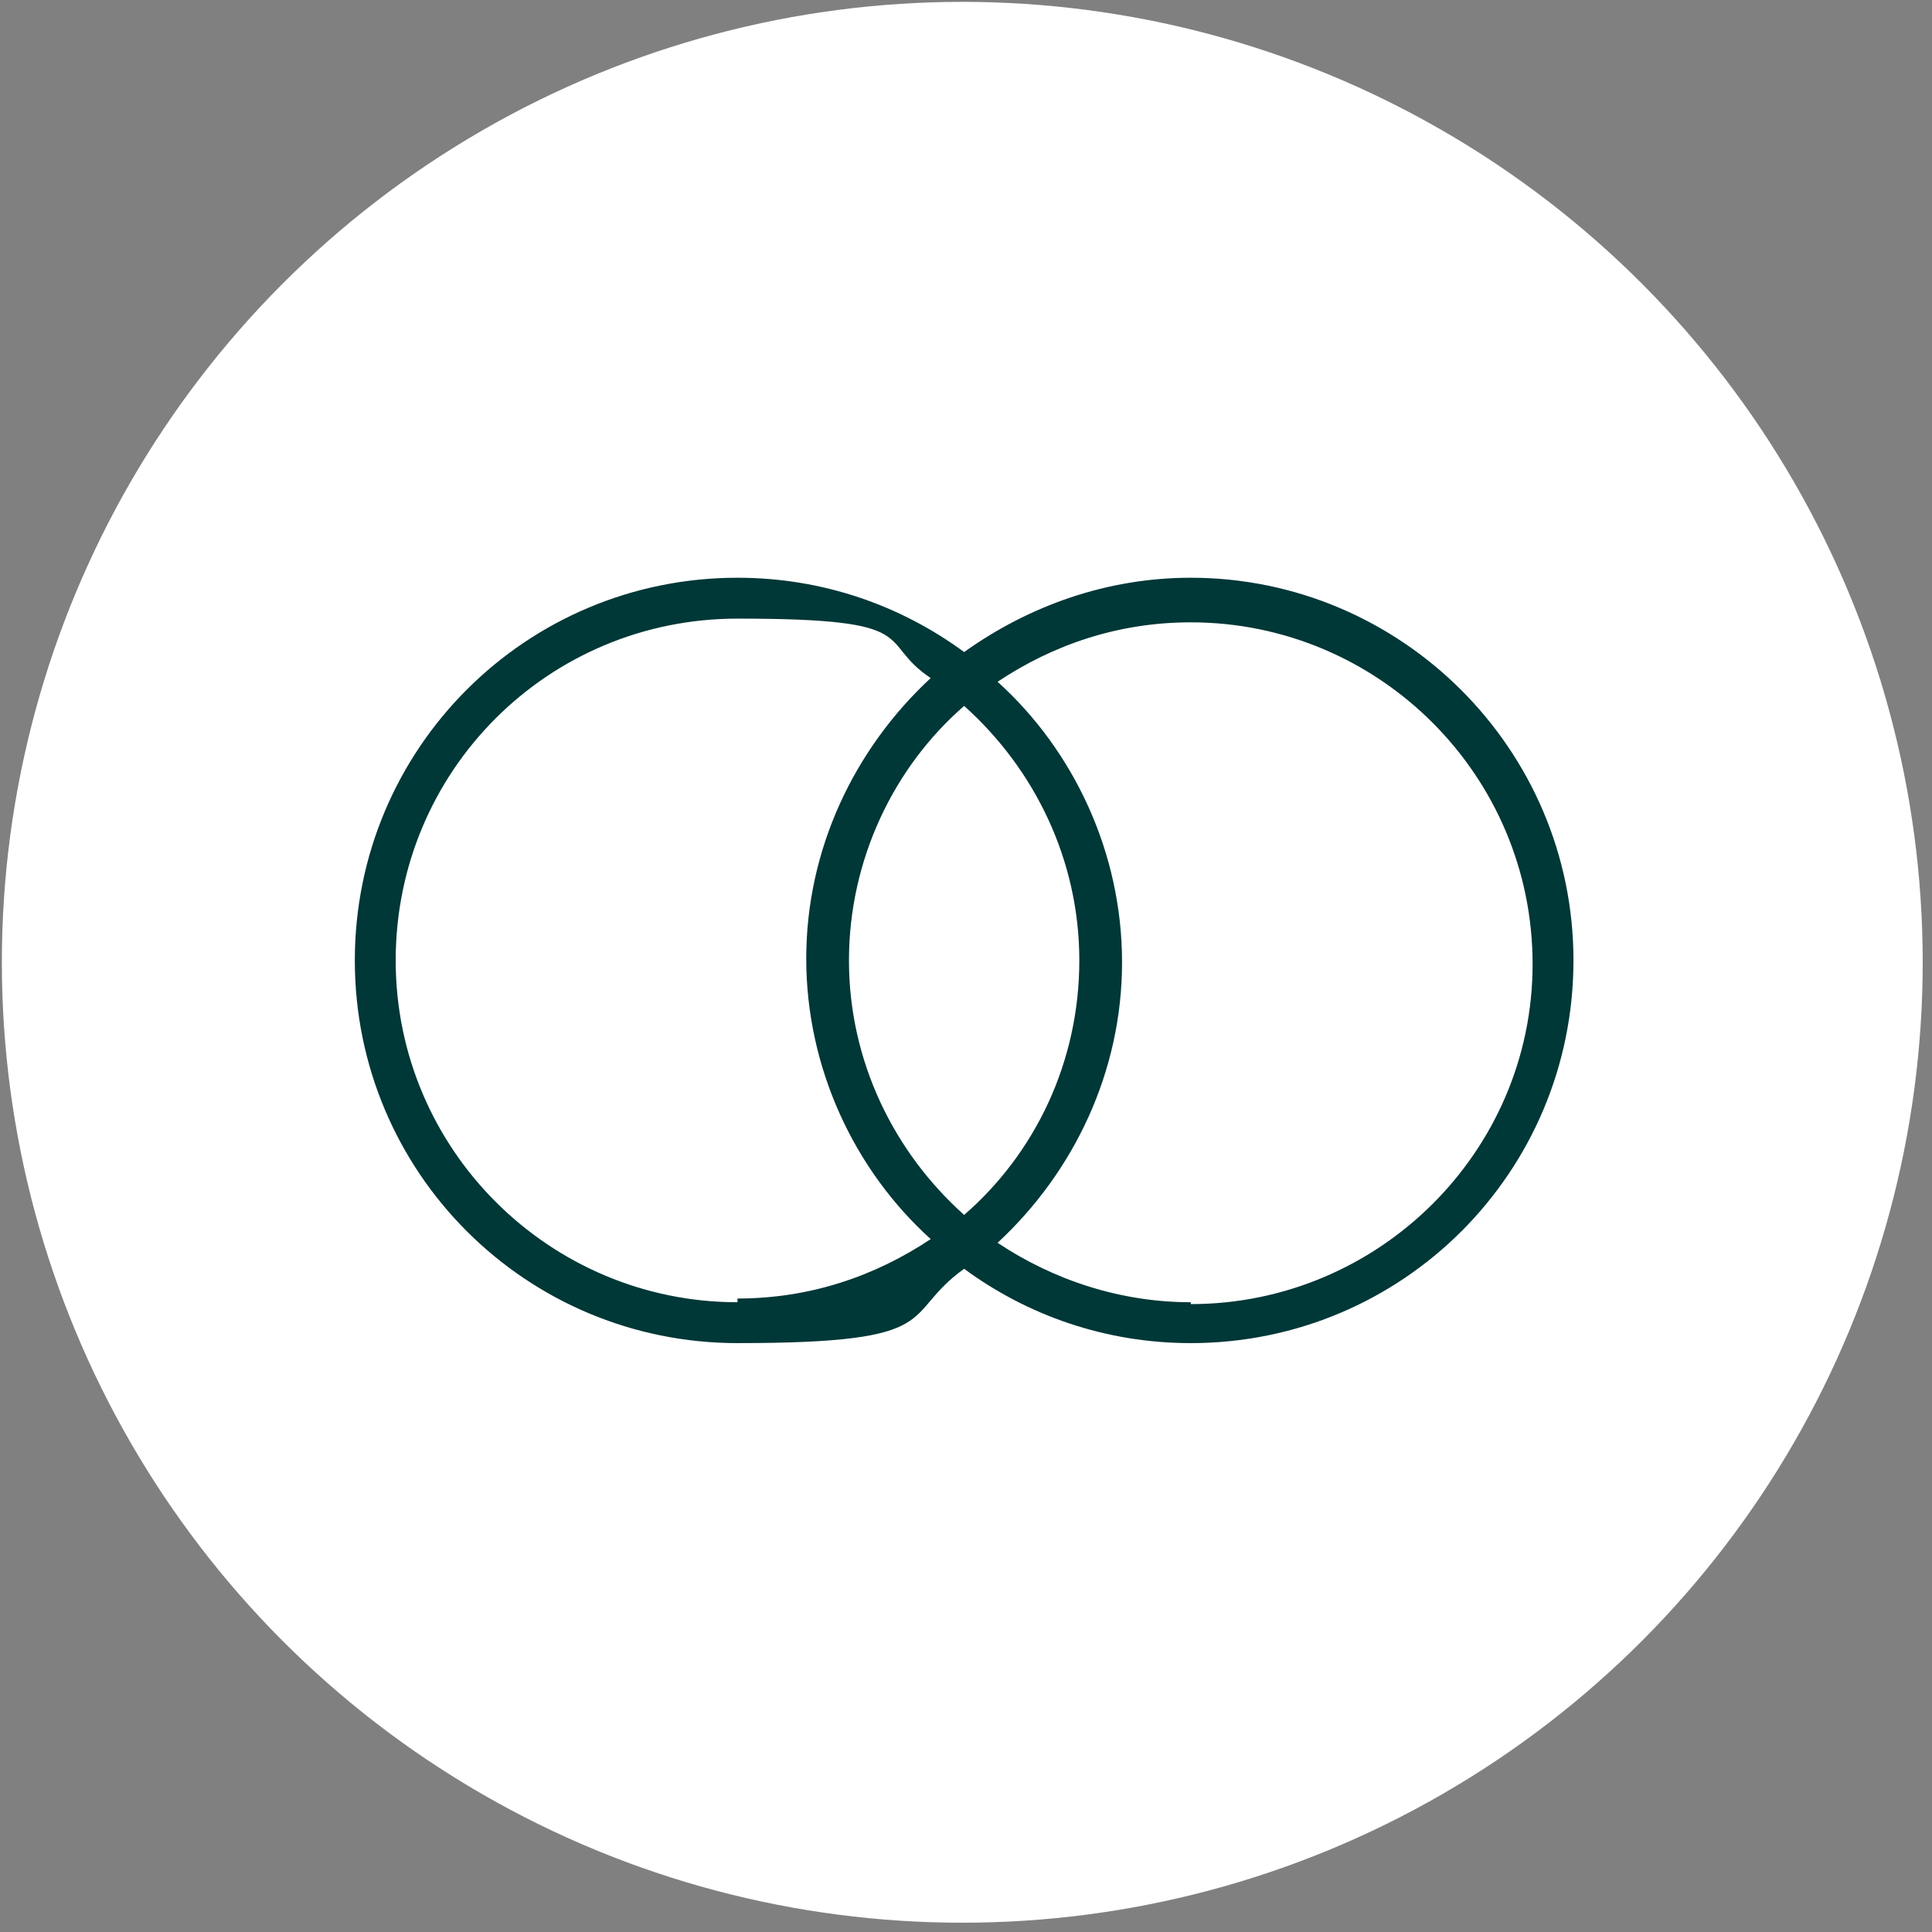
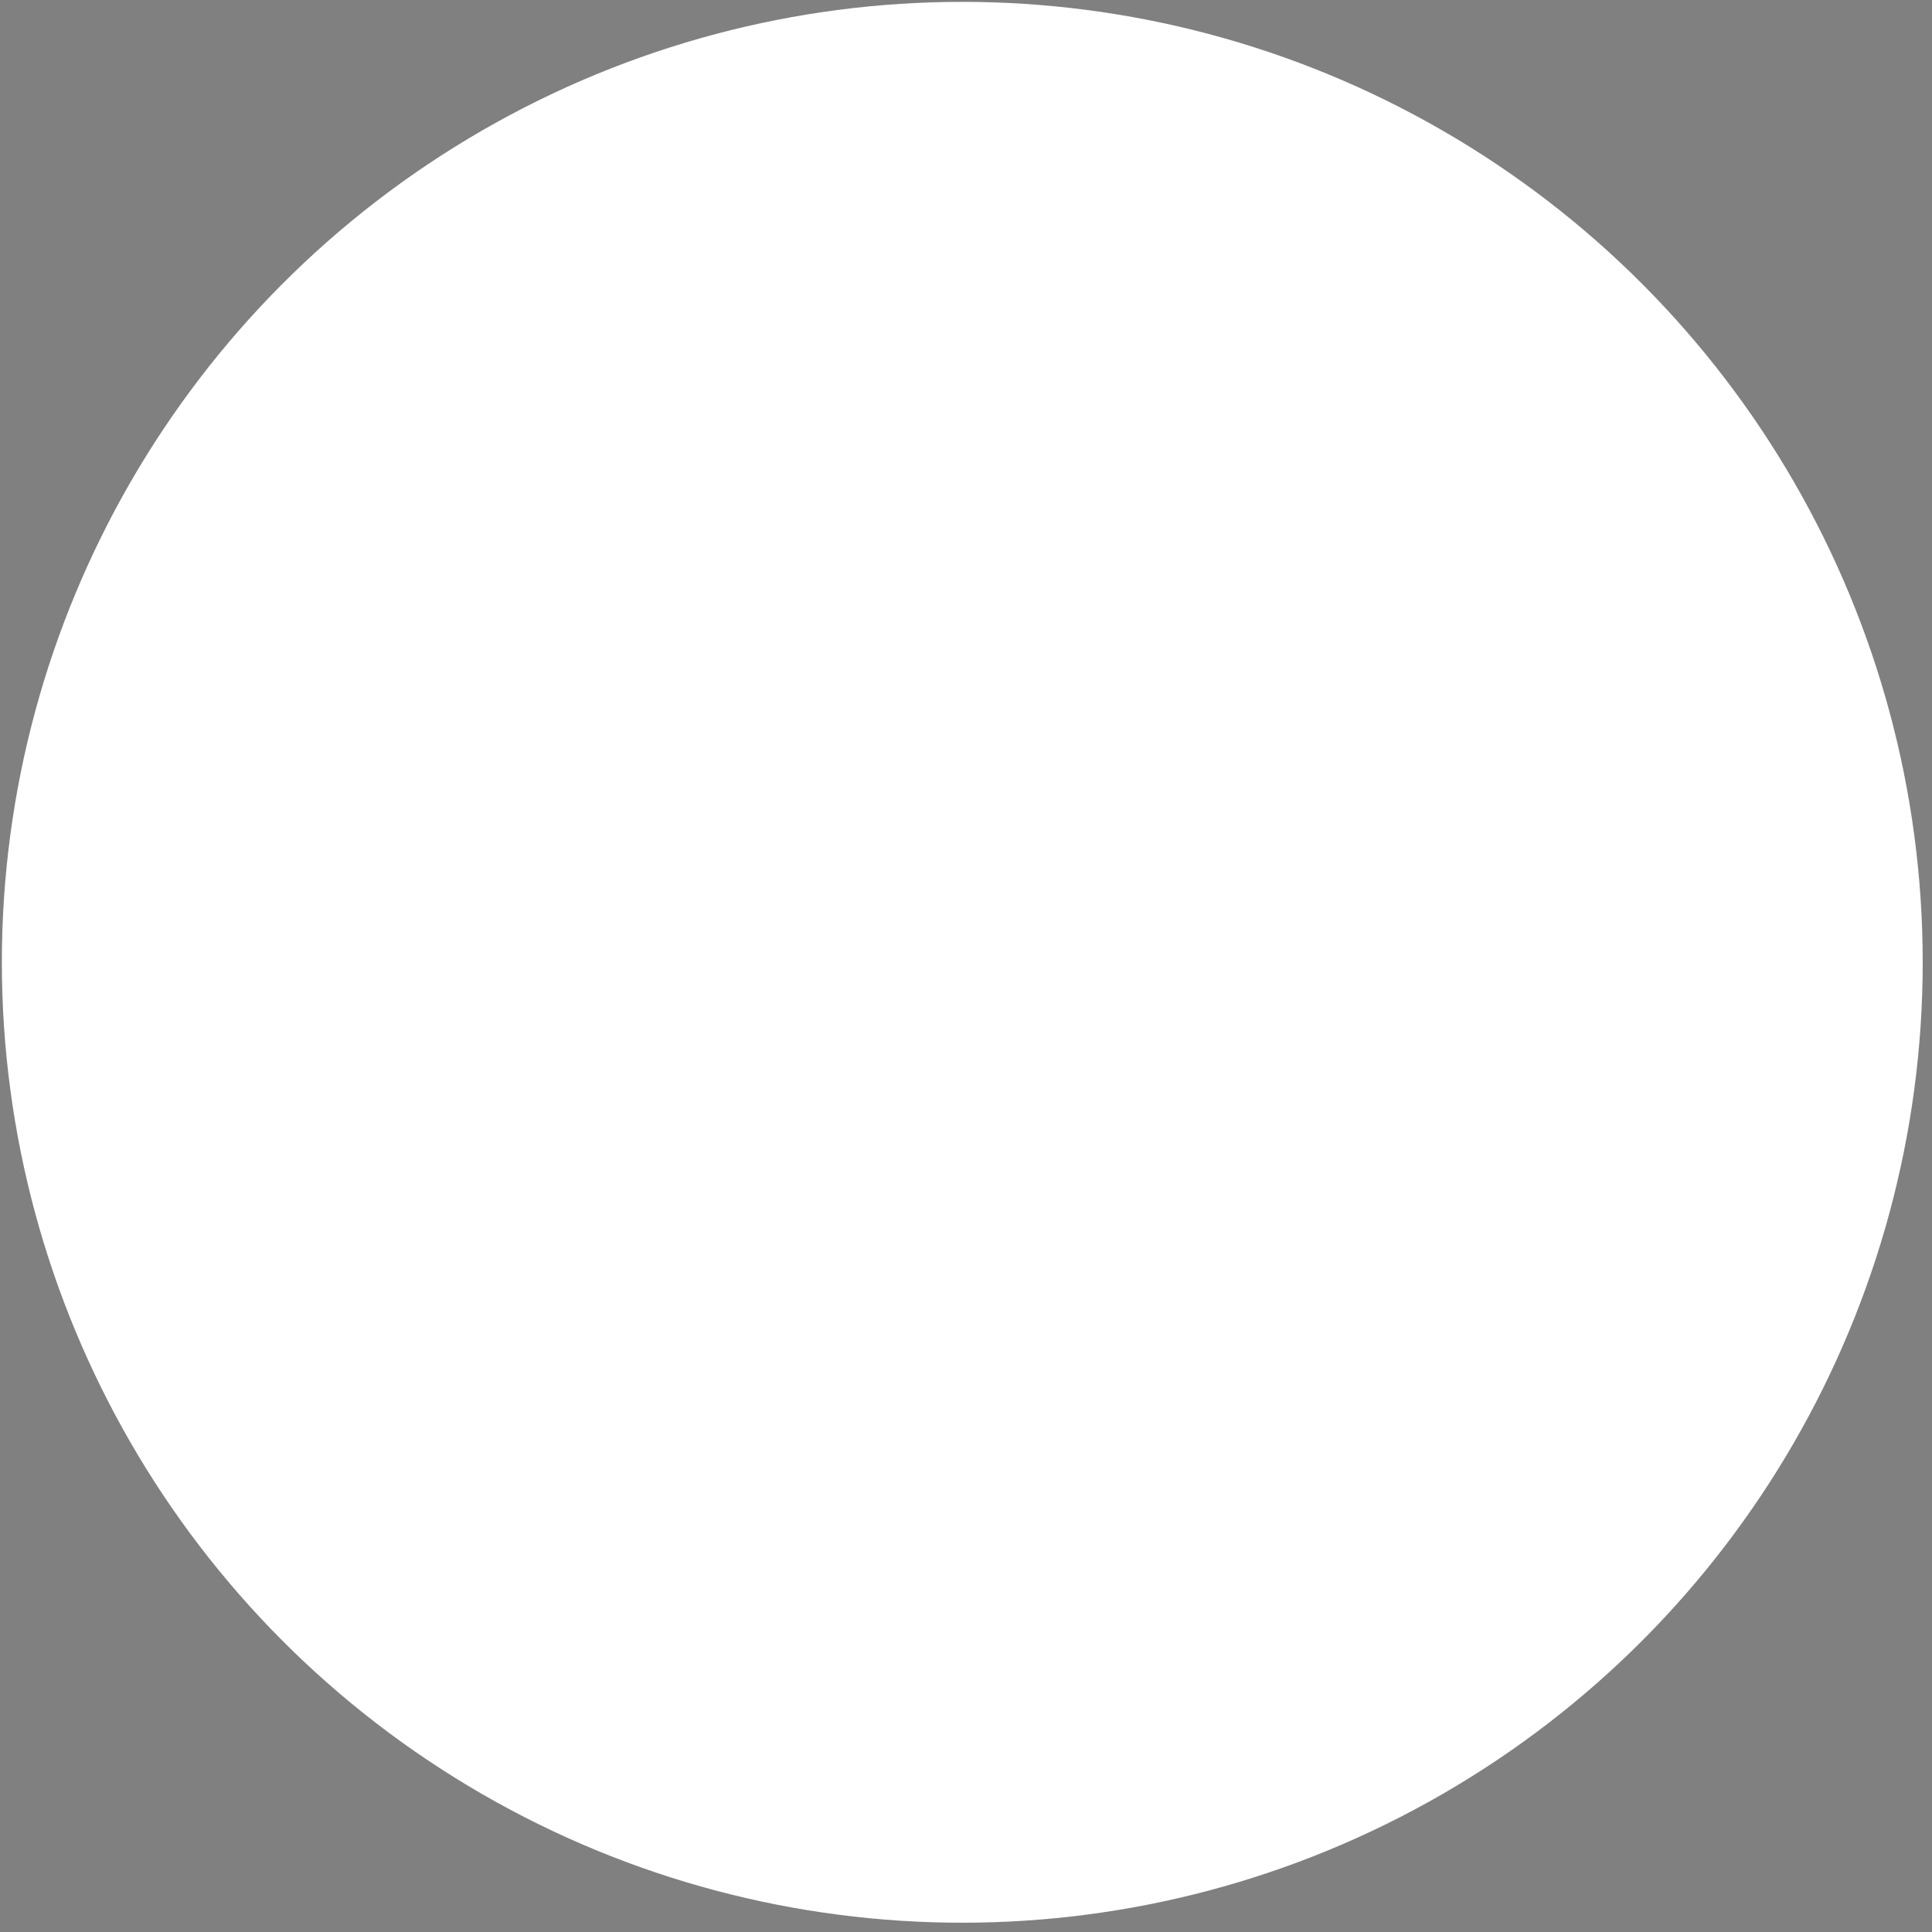
<svg xmlns="http://www.w3.org/2000/svg" id="Layer_1" data-name="Layer 1" version="1.1" viewBox="0 0 104 104">
  <rect x="0" y="0" width="104" height="104" fill="#808080" stroke="none" />
  <defs>
    <style>
      .cls-1 {
        fill: #003737;
      }

      .cls-1, .cls-2 {
        stroke-width: 0px;
      }

      .cls-2 {
        fill: #fff;
      }
    </style>
  </defs>
  <g id="Group_7" data-name="Group 7">
    <g id="Ellipse_1" data-name="Ellipse 1">
      <circle class="cls-2" cx="51.8" cy="51.8" r="51.7" />
    </g>
-     <path class="cls-1" d="M64.1,31.1c-4.5,0-8.7,1.5-12.2,4-3.4-2.5-7.6-4-12.2-4-11.4,0-20.6,9.2-20.6,20.6s9.2,20.6,20.6,20.6,8.7-1.5,12.2-4c3.4,2.5,7.6,4,12.2,4,11.4,0,20.6-9.2,20.6-20.6s-9.3-20.6-20.6-20.6ZM39.7,70.1c-10.1,0-18.4-8.2-18.4-18.4s8.2-18.4,18.4-18.4,7.4,1.2,10.4,3.2c-4.1,3.8-6.7,9.2-6.7,15.1s2.6,11.4,6.7,15.1c-3,2-6.5,3.2-10.4,3.2ZM58.1,51.7c0,5.5-2.4,10.4-6.2,13.7-3.8-3.4-6.2-8.3-6.2-13.7s2.4-10.4,6.2-13.7c3.8,3.4,6.2,8.3,6.2,13.7ZM64.1,70.1c-3.8,0-7.4-1.2-10.4-3.2,4.1-3.8,6.7-9.2,6.7-15.1s-2.6-11.4-6.7-15.1c3-2,6.5-3.2,10.4-3.2,10.1,0,18.4,8.2,18.4,18.4,0,10.1-8.3,18.3-18.4,18.3Z" />
  </g>
</svg>